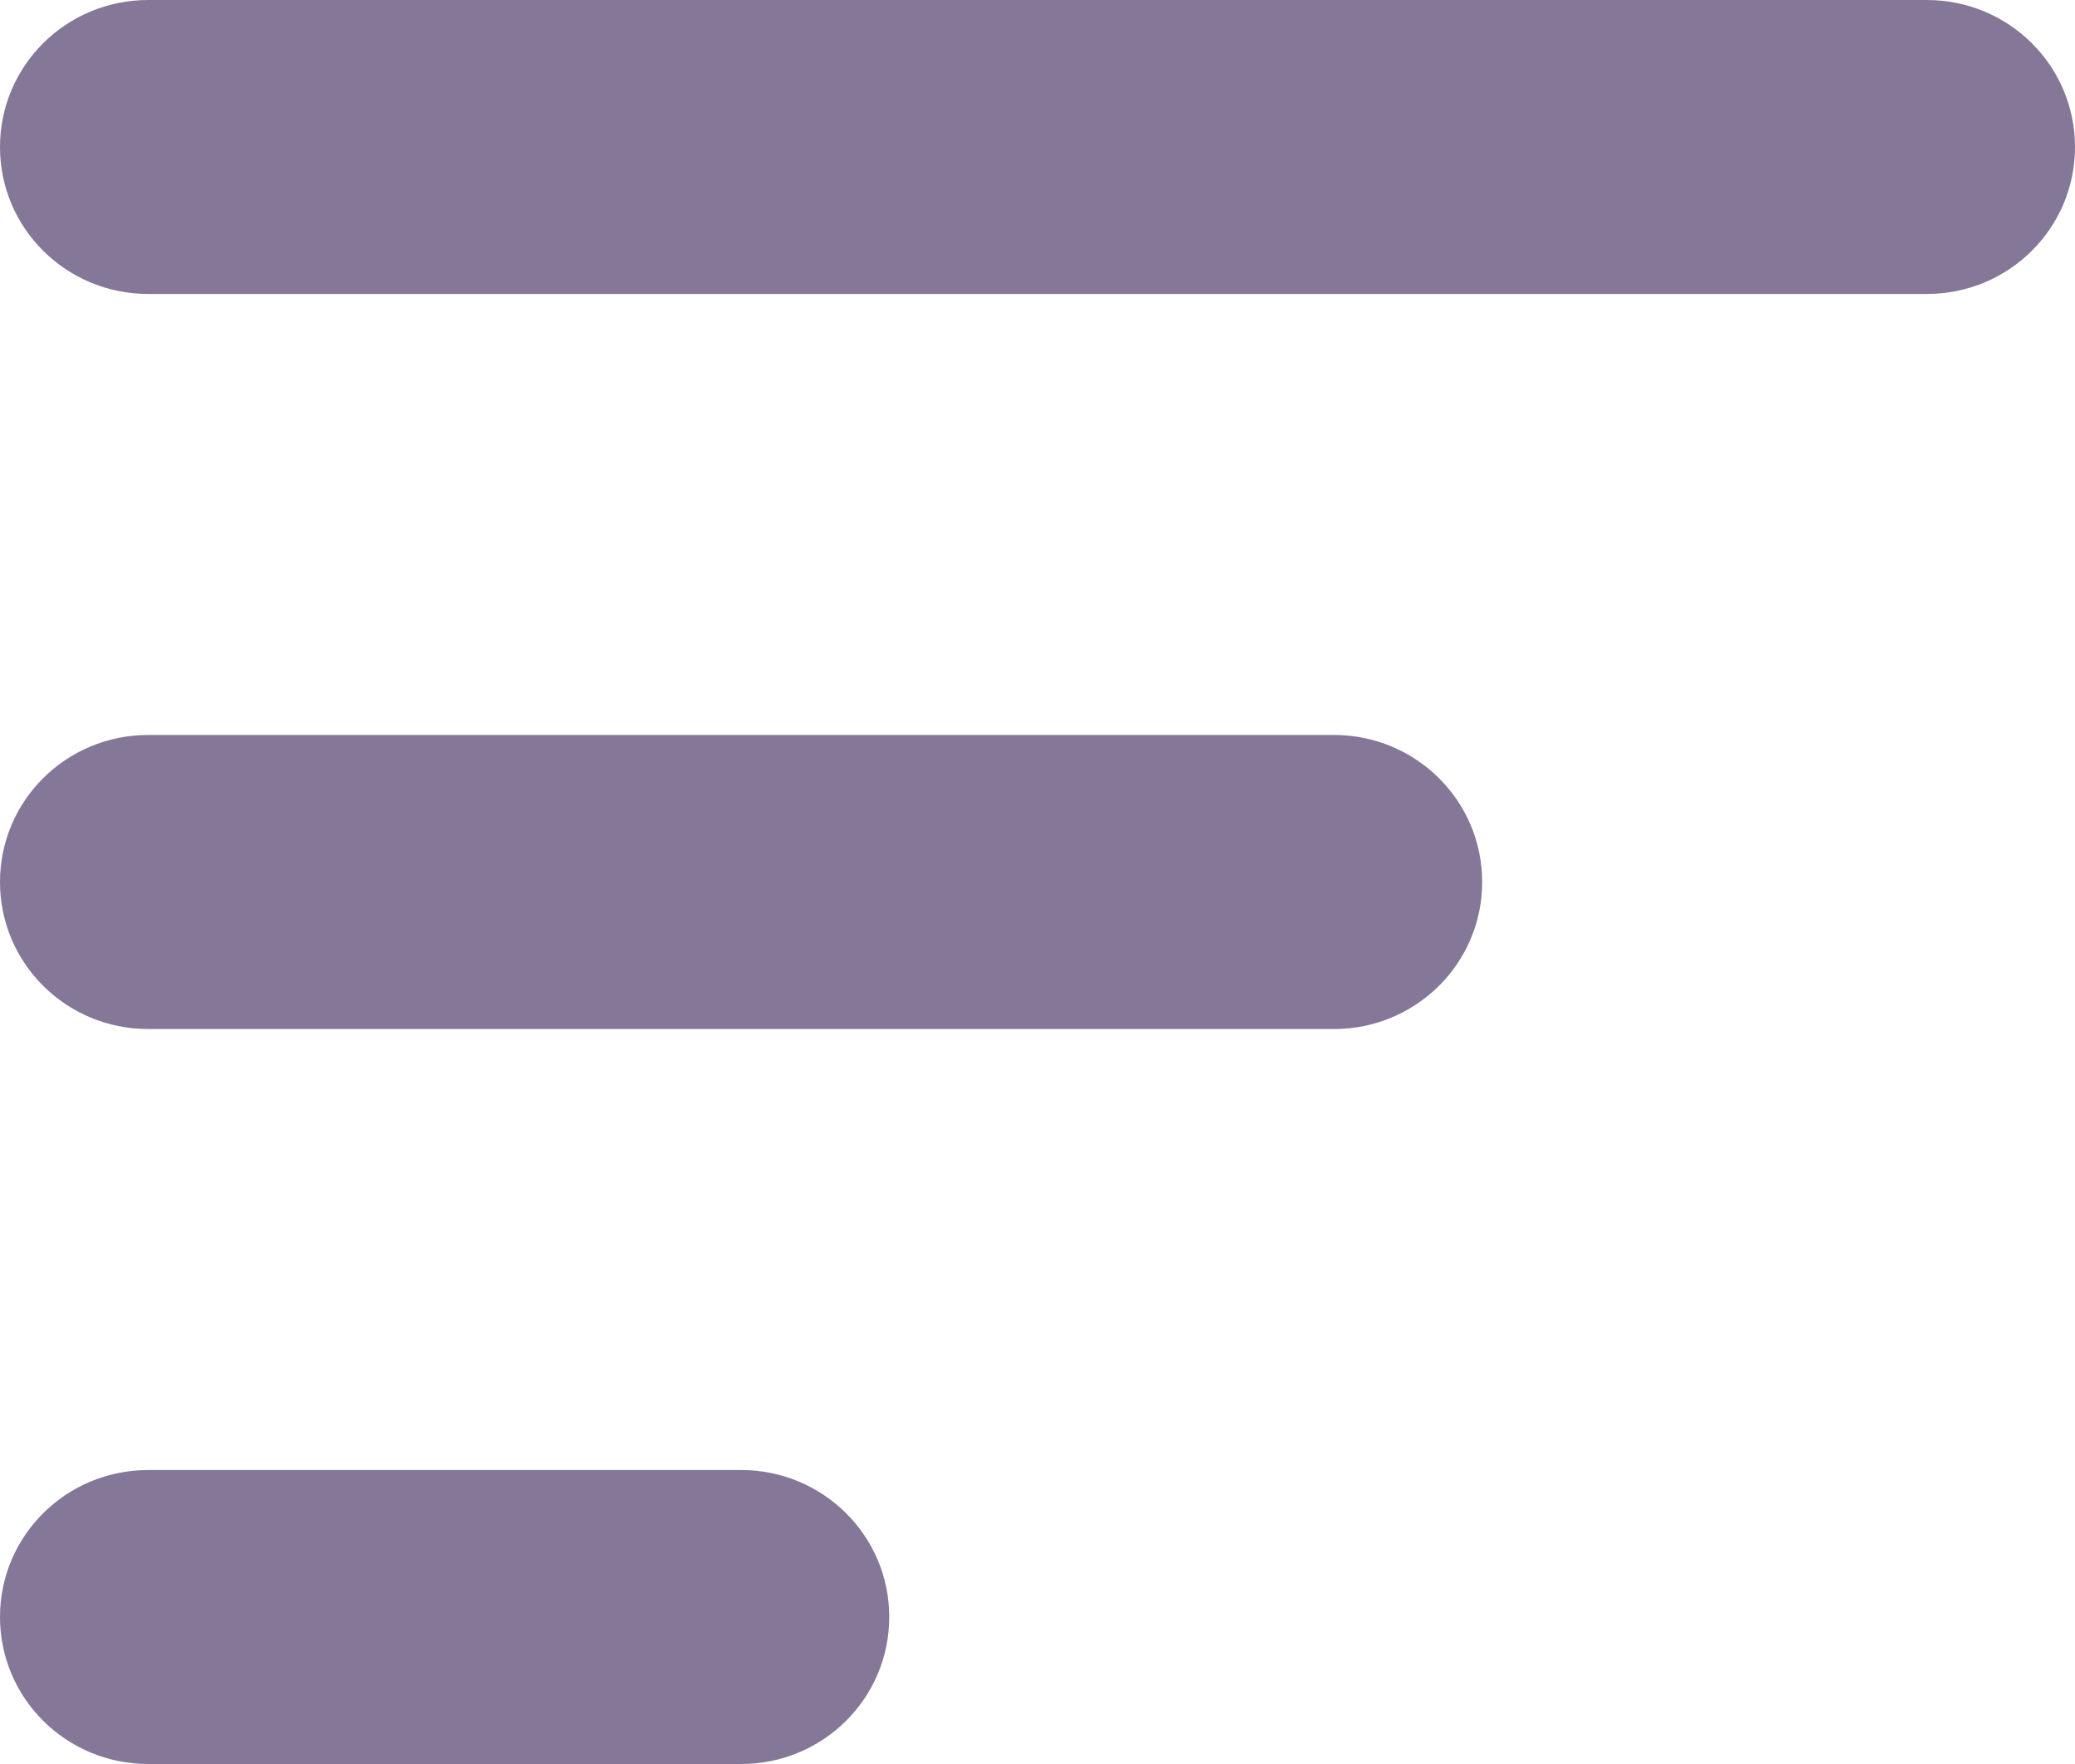
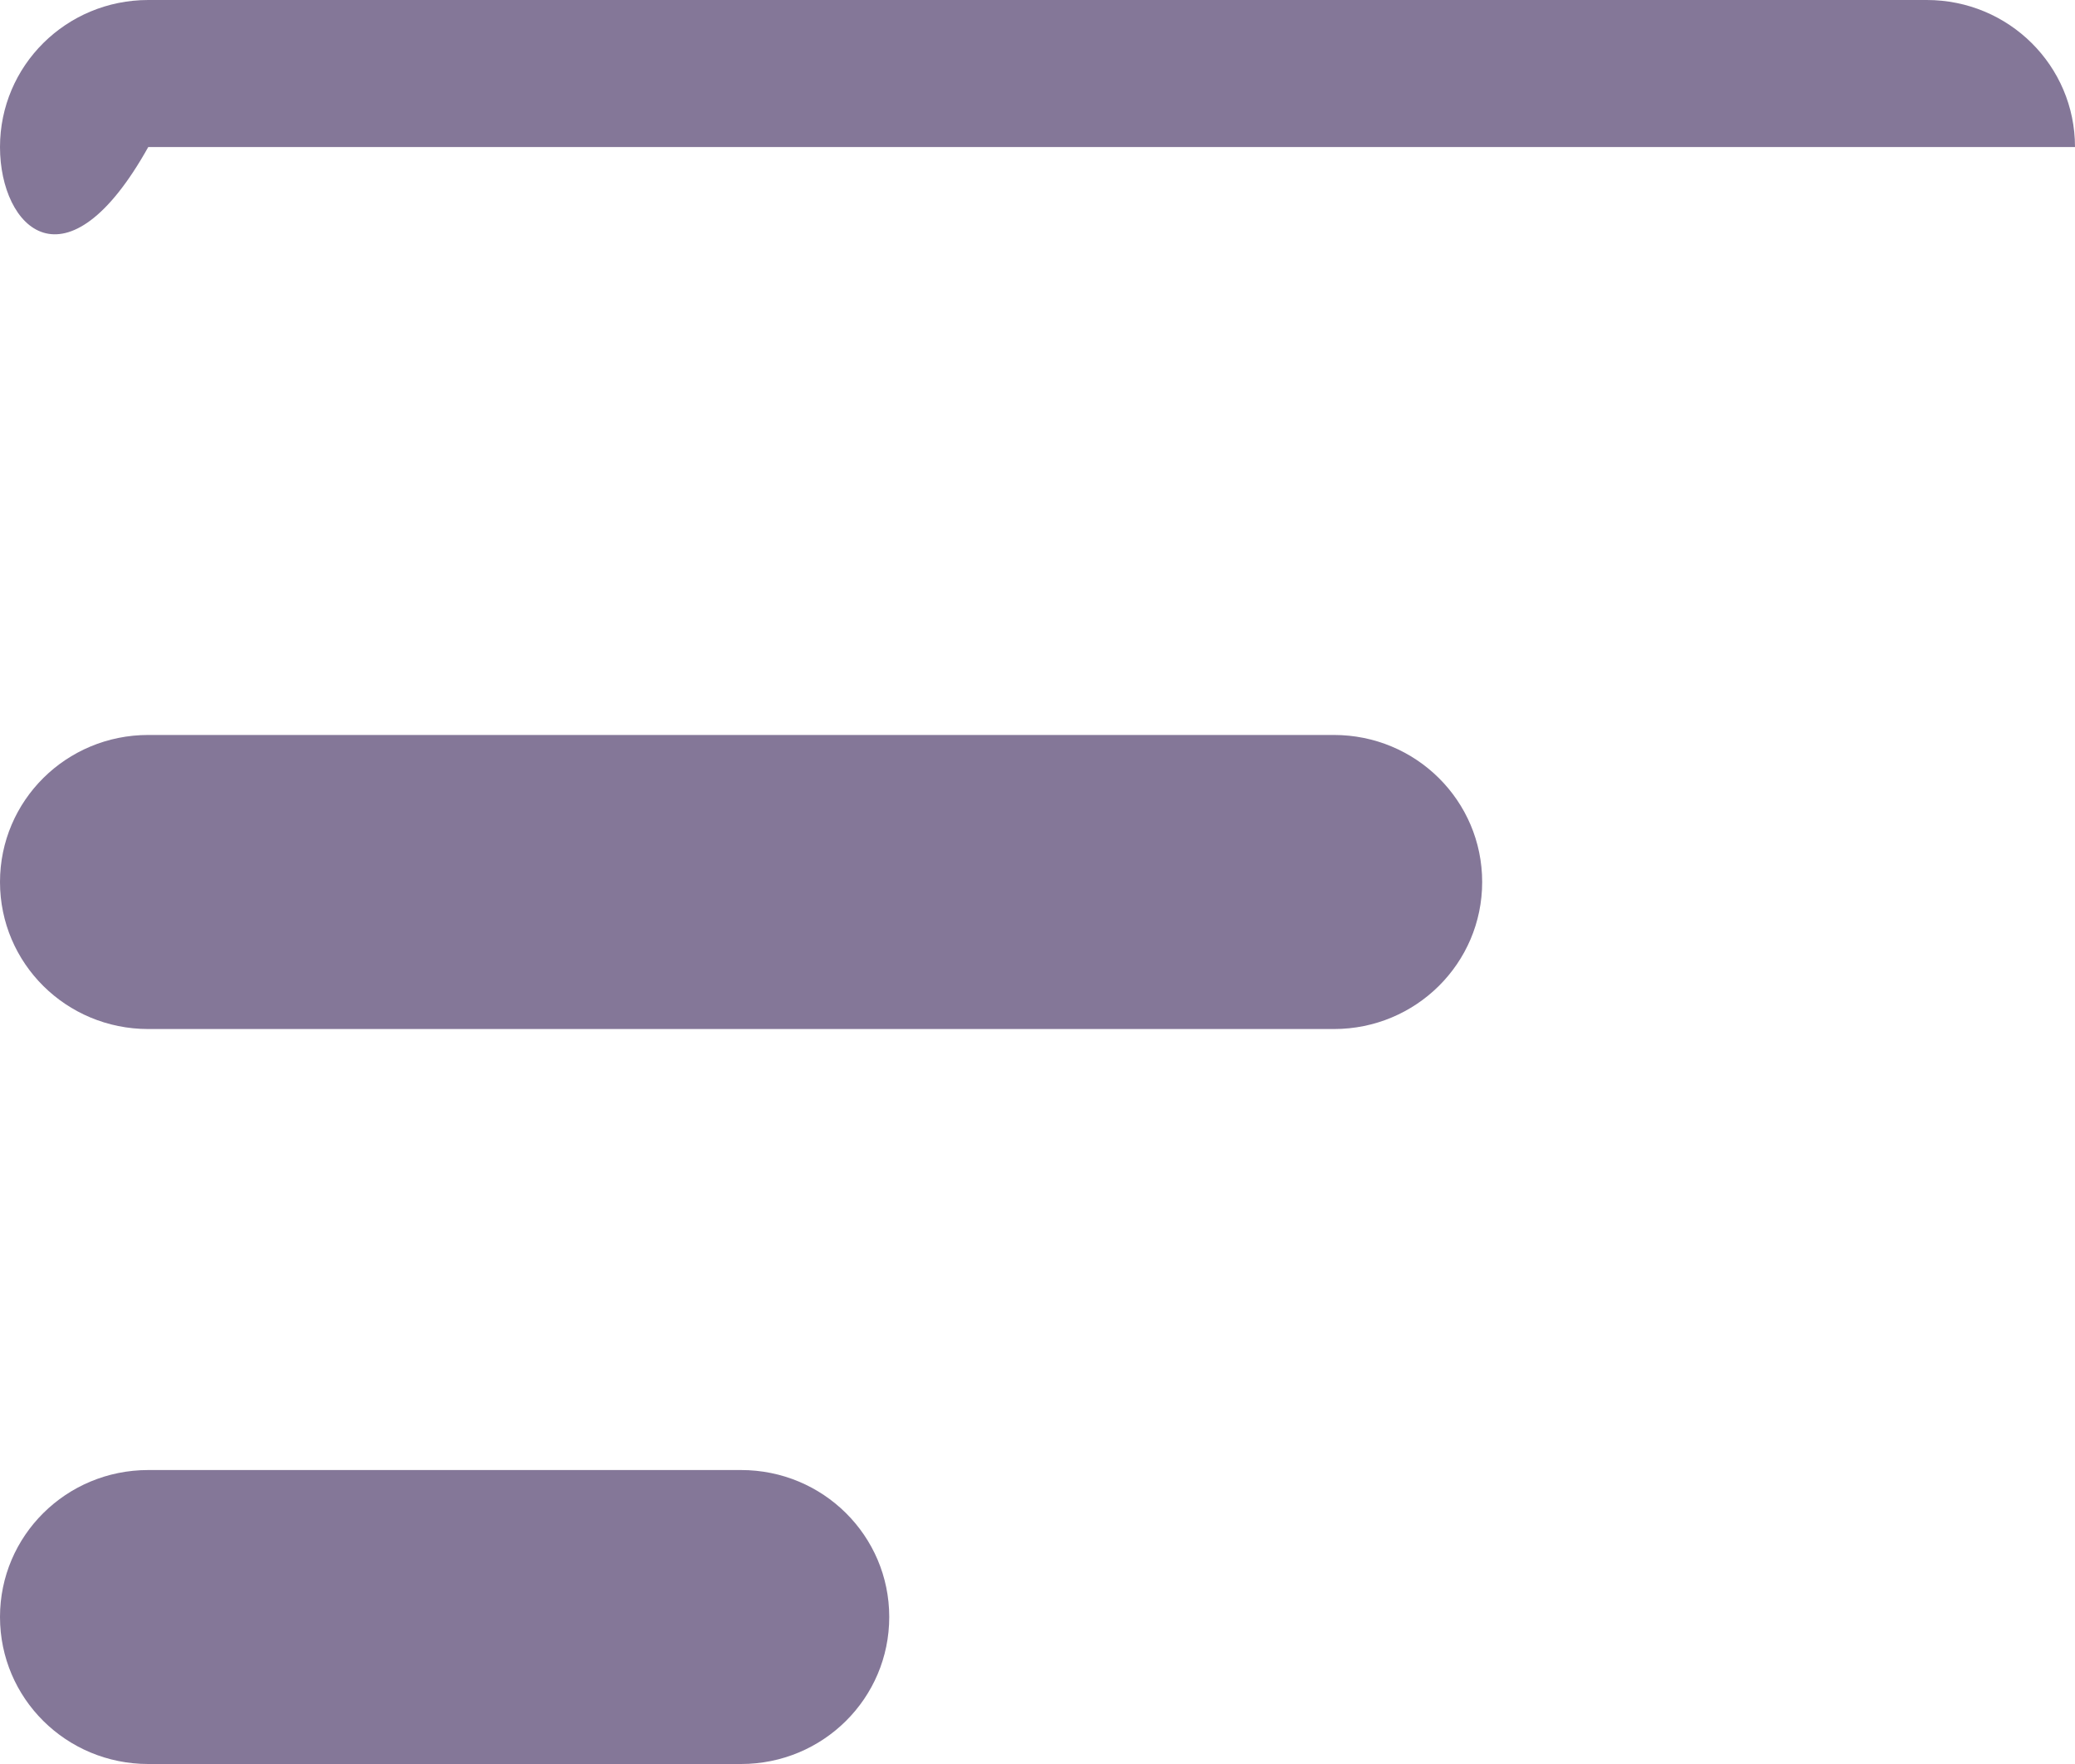
<svg xmlns="http://www.w3.org/2000/svg" width="20" height="17" viewBox="0 0 20 17" fill="none">
-   <path id="Vector" d="M0 1.417C0 0.633 0.638 0 1.429 0H18.571C19.362 0 20 0.633 20 1.417C20 2.2 19.362 2.833 18.571 2.833H1.429C0.638 2.833 0 2.2 0 1.417ZM0 8.5C0 7.716 0.638 7.083 1.429 7.083H12.857C13.647 7.083 14.286 7.716 14.286 8.5C14.286 9.284 13.647 9.917 12.857 9.917H1.429C0.638 9.917 0 9.284 0 8.5ZM8.571 15.583C8.571 16.367 7.933 17 7.143 17H1.429C0.638 17 0 16.367 0 15.583C0 14.8 0.638 14.167 1.429 14.167H7.143C7.933 14.167 8.571 14.8 8.571 15.583Z" fill="#847798" />
+   <path id="Vector" d="M0 1.417C0 0.633 0.638 0 1.429 0H18.571C19.362 0 20 0.633 20 1.417H1.429C0.638 2.833 0 2.2 0 1.417ZM0 8.5C0 7.716 0.638 7.083 1.429 7.083H12.857C13.647 7.083 14.286 7.716 14.286 8.5C14.286 9.284 13.647 9.917 12.857 9.917H1.429C0.638 9.917 0 9.284 0 8.5ZM8.571 15.583C8.571 16.367 7.933 17 7.143 17H1.429C0.638 17 0 16.367 0 15.583C0 14.8 0.638 14.167 1.429 14.167H7.143C7.933 14.167 8.571 14.8 8.571 15.583Z" fill="#847798" />
</svg>